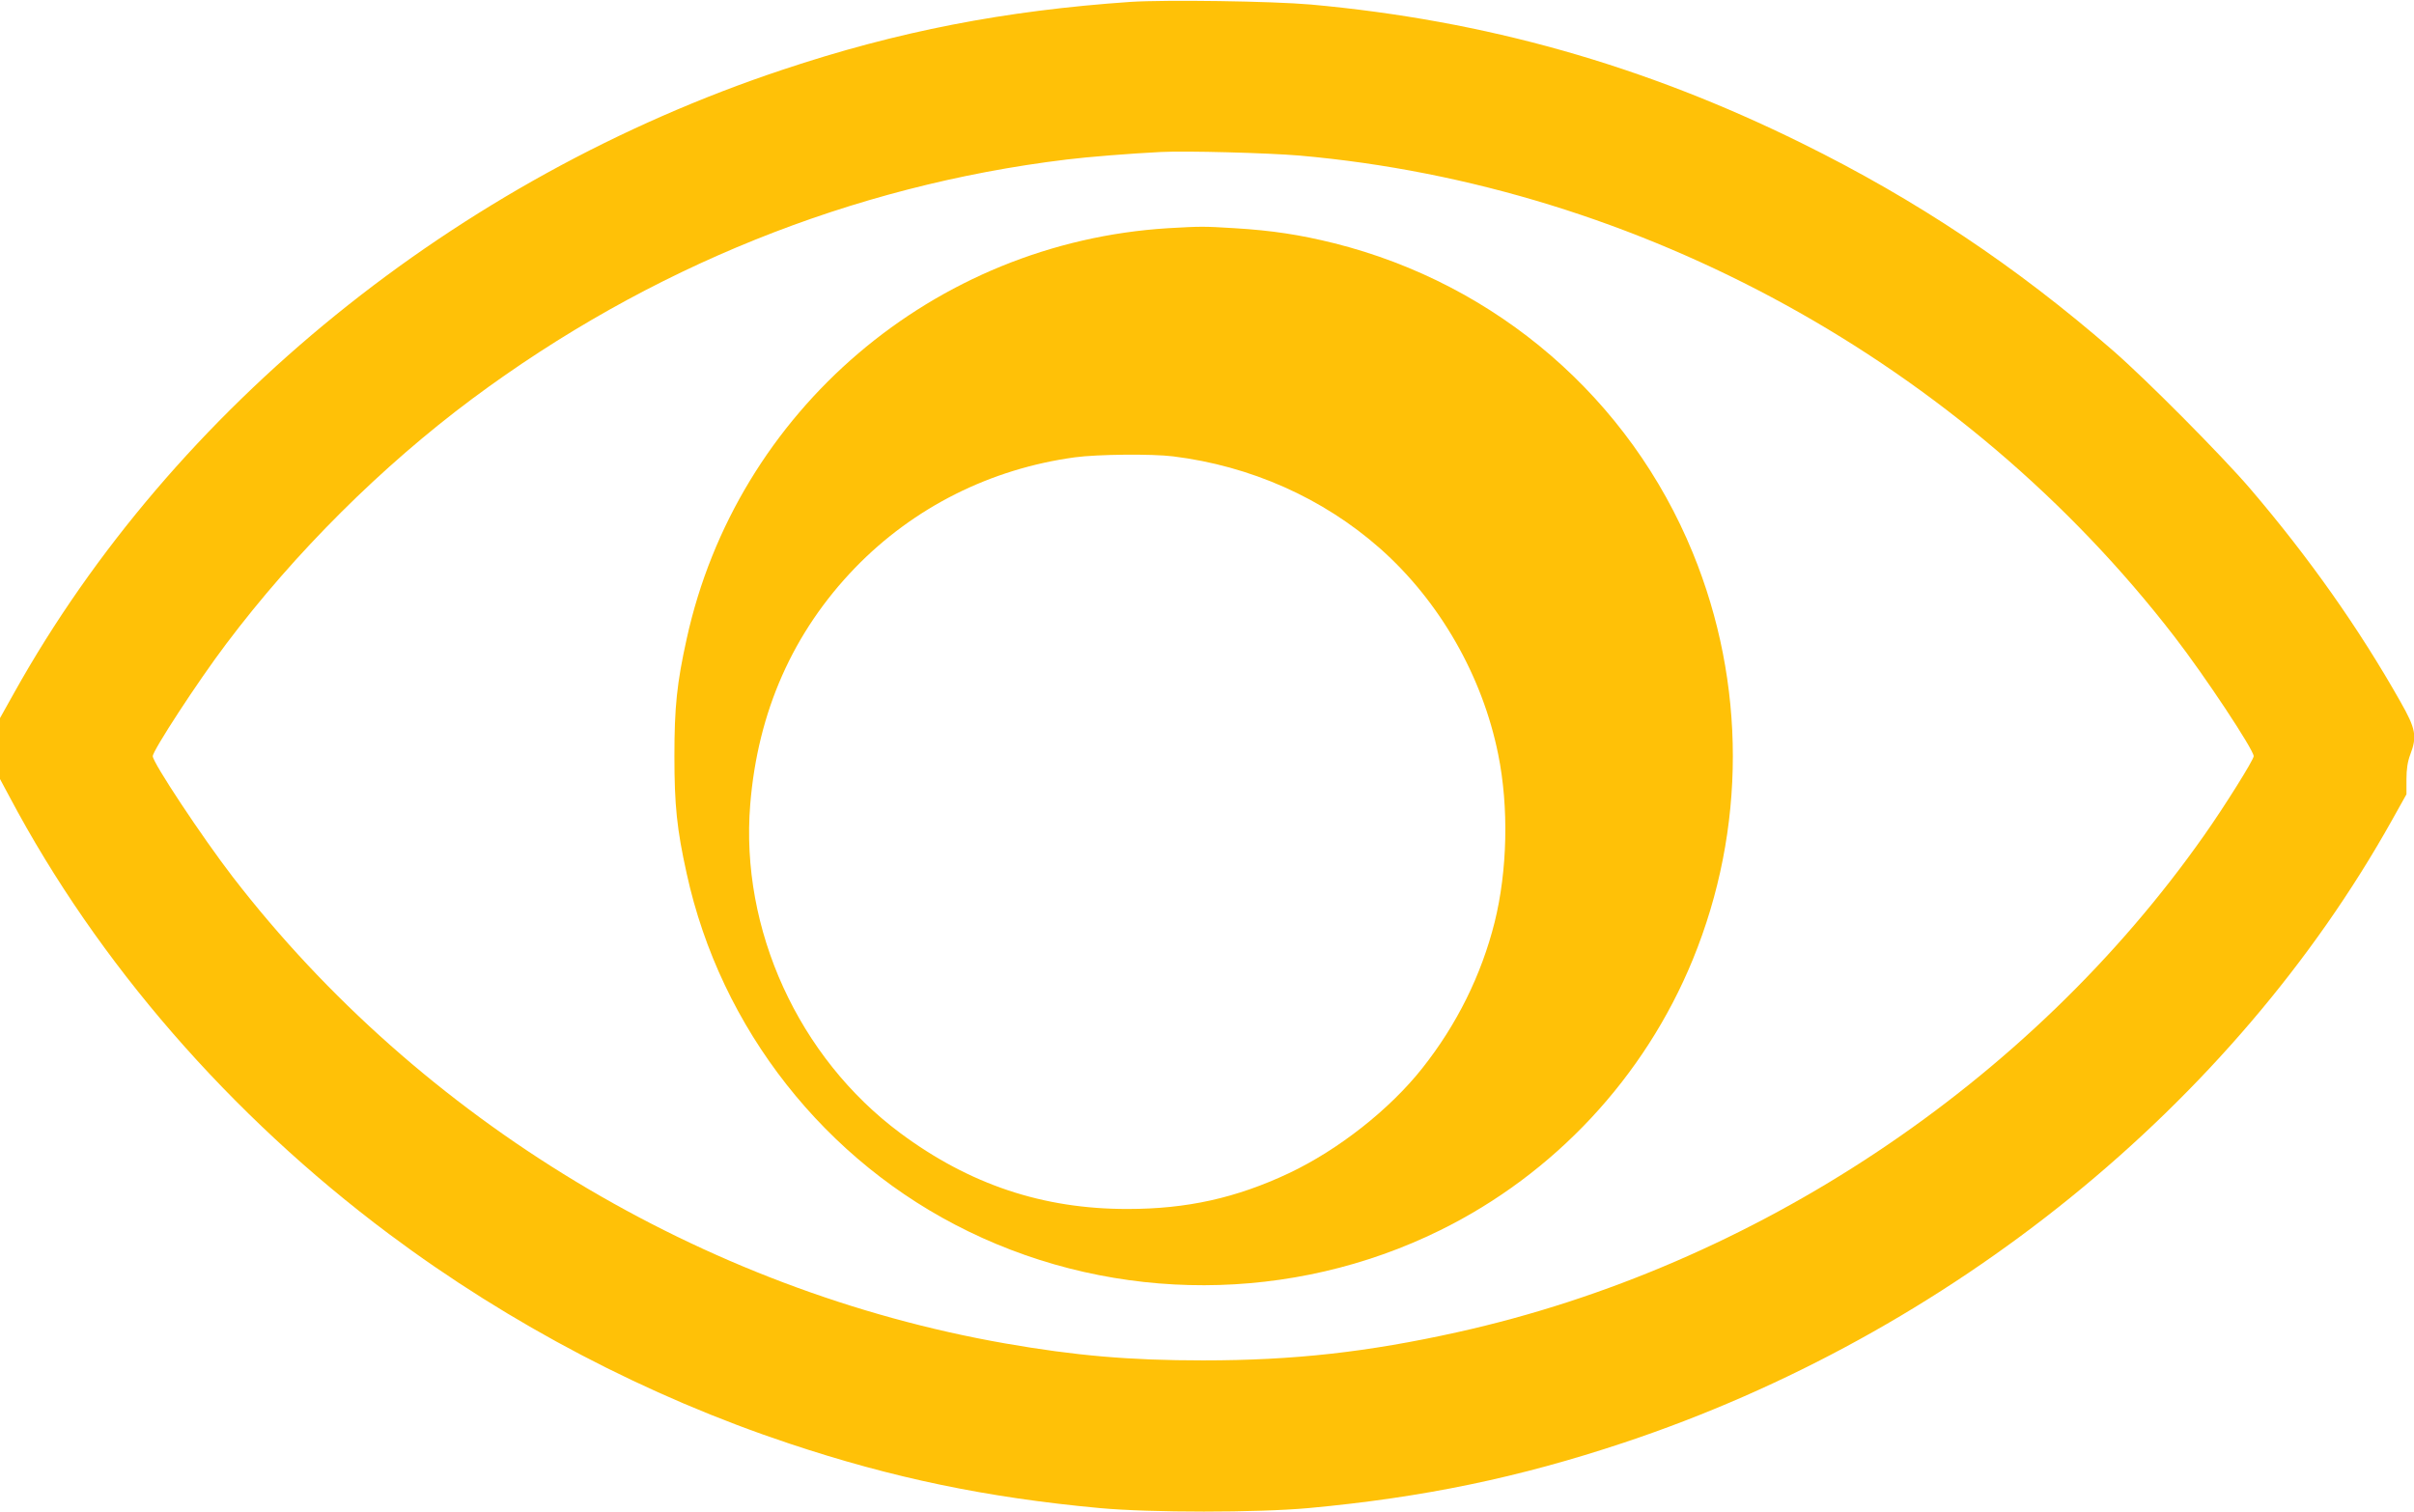
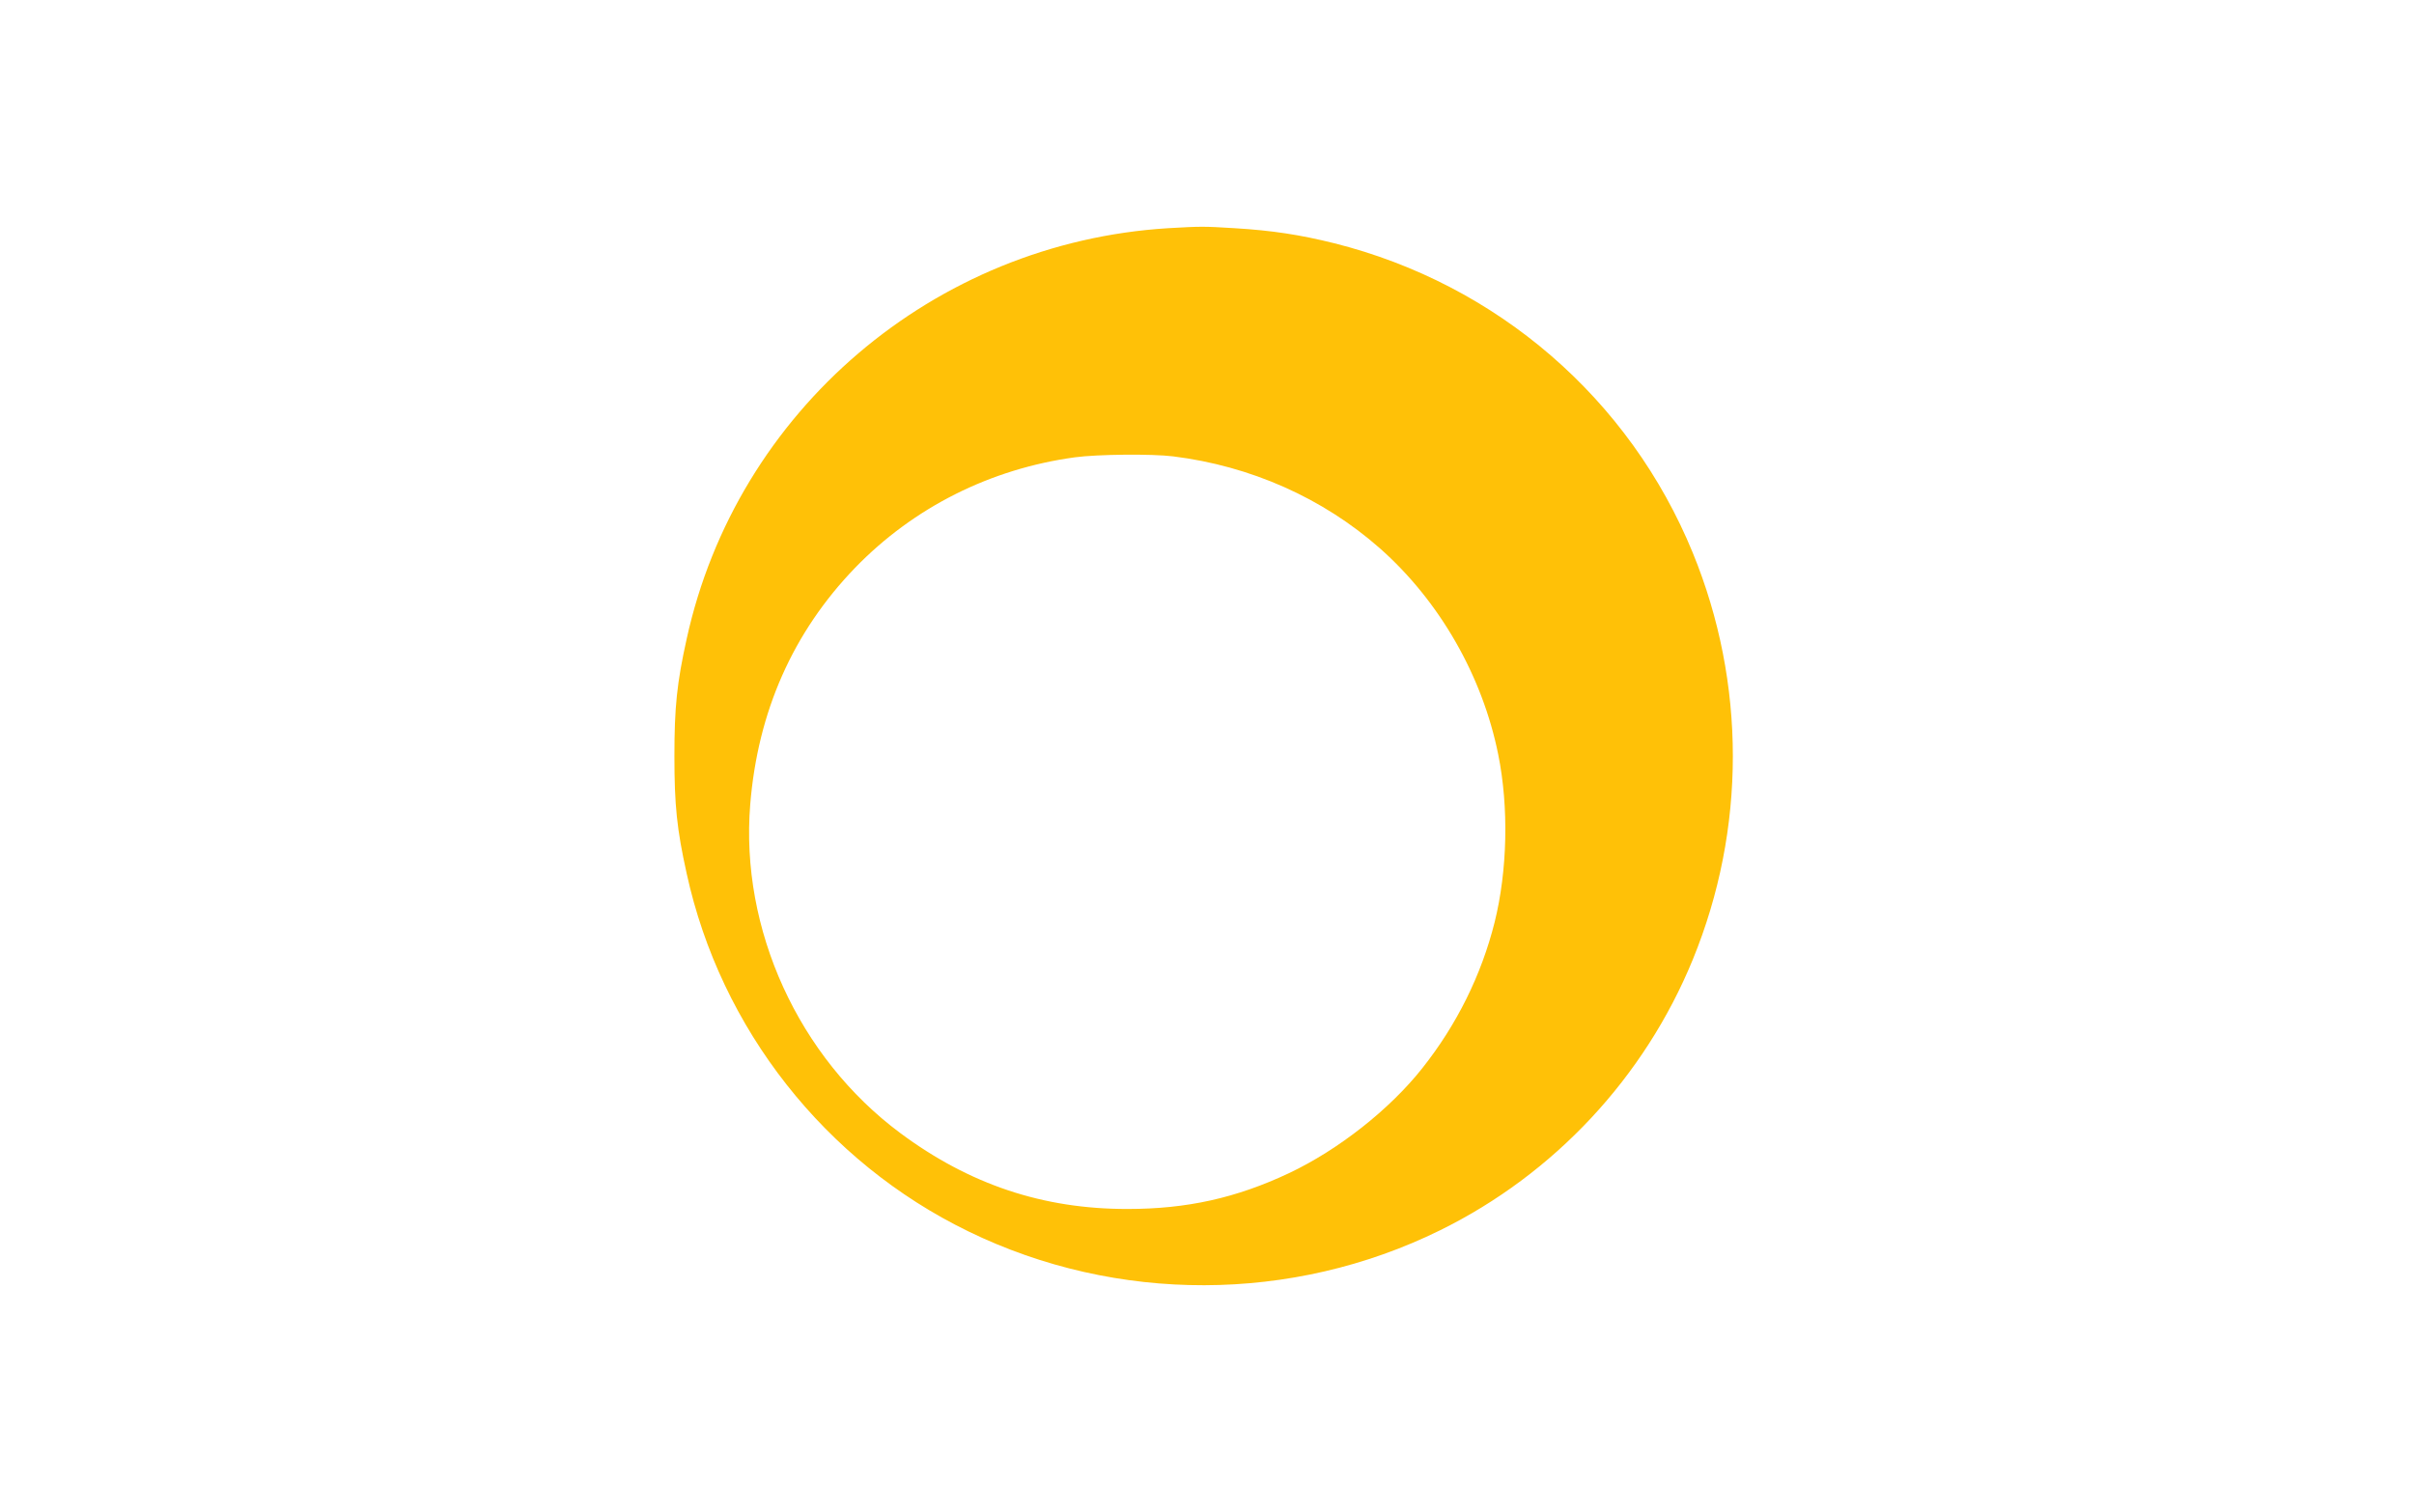
<svg xmlns="http://www.w3.org/2000/svg" version="1.0" width="1280pt" height="802pt" viewBox="0 0 1280 802" preserveAspectRatio="xMidYMid meet">
  <g transform="translate(0,802) scale(0.1,-0.1)" fill="#ffc107" stroke="none">
-     <path d="M5995 8010 c-668 -46 -1235 -156 -1846 -360 -1730 -576 -3229 -1791 -4073 -3302 l-76 -136 0 -162 0 -161 52 -97 c466 -878 1168 -1686 2011 -2316 641 -479 1371 -861 2122 -1111 548 -183 1050 -287 1645 -342 271 -25 836 -25 1110 0 606 56 1113 161 1671 347 1729 576 3229 1791 4073 3302 l76 136 0 79 c0 54 6 94 20 131 37 97 30 137 -52 281 -219 388 -485 765 -797 1130 -152 177 -547 575 -726 731 -516 449 -1044 801 -1650 1100 -840 415 -1679 652 -2605 736 -206 18 -767 26 -955 14z m896 -815 c1805 -159 3521 -1102 4638 -2550 161 -208 421 -601 421 -635 0 -19 -155 -267 -263 -420 -923 -1313 -2381 -2284 -3957 -2634 -477 -106 -869 -150 -1350 -150 -392 0 -677 25 -1050 90 -1606 281 -3101 1184 -4096 2474 -163 212 -424 606 -424 640 0 30 240 398 389 595 365 485 824 942 1306 1301 935 695 2013 1130 3150 1268 112 14 339 32 500 40 134 7 571 -5 736 -19z" />
    <path d="M6195 6810 c-1243 -76 -2289 -968 -2554 -2178 -52 -235 -65 -362 -65 -622 0 -260 13 -387 65 -622 180 -824 735 -1529 1494 -1898 786 -383 1717 -380 2501 6 605 298 1084 811 1340 1436 283 691 283 1465 0 2156 -335 818 -1037 1425 -1901 1642 -181 45 -330 68 -530 80 -164 10 -175 10 -350 0z m25 -1210 c412 -51 794 -221 1096 -487 316 -279 544 -676 628 -1093 57 -281 49 -617 -19 -891 -70 -279 -200 -542 -383 -773 -173 -219 -445 -433 -707 -557 -280 -132 -542 -190 -855 -190 -449 -1 -840 130 -1207 403 -539 401 -849 1080 -795 1742 40 493 227 914 556 1255 310 320 717 525 1166 586 118 16 407 19 520 5z" />
  </g>
</svg>